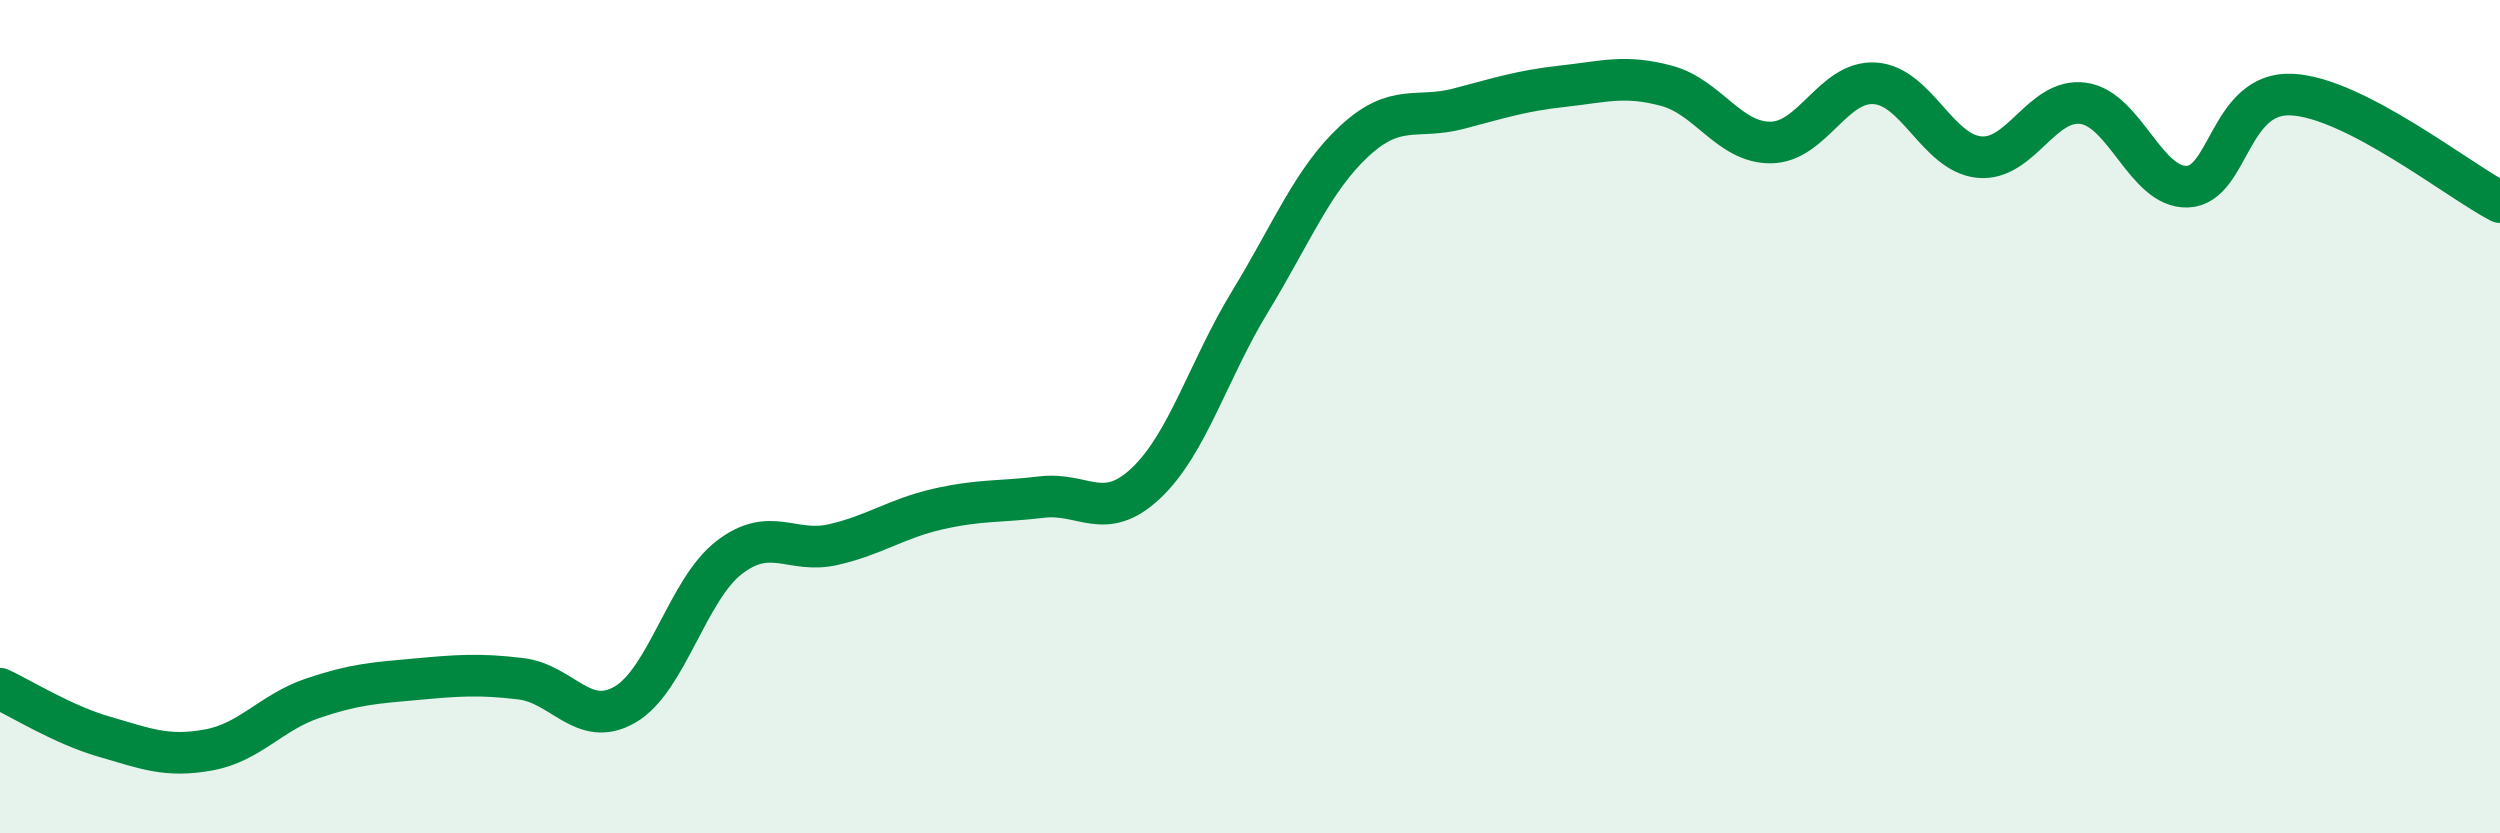
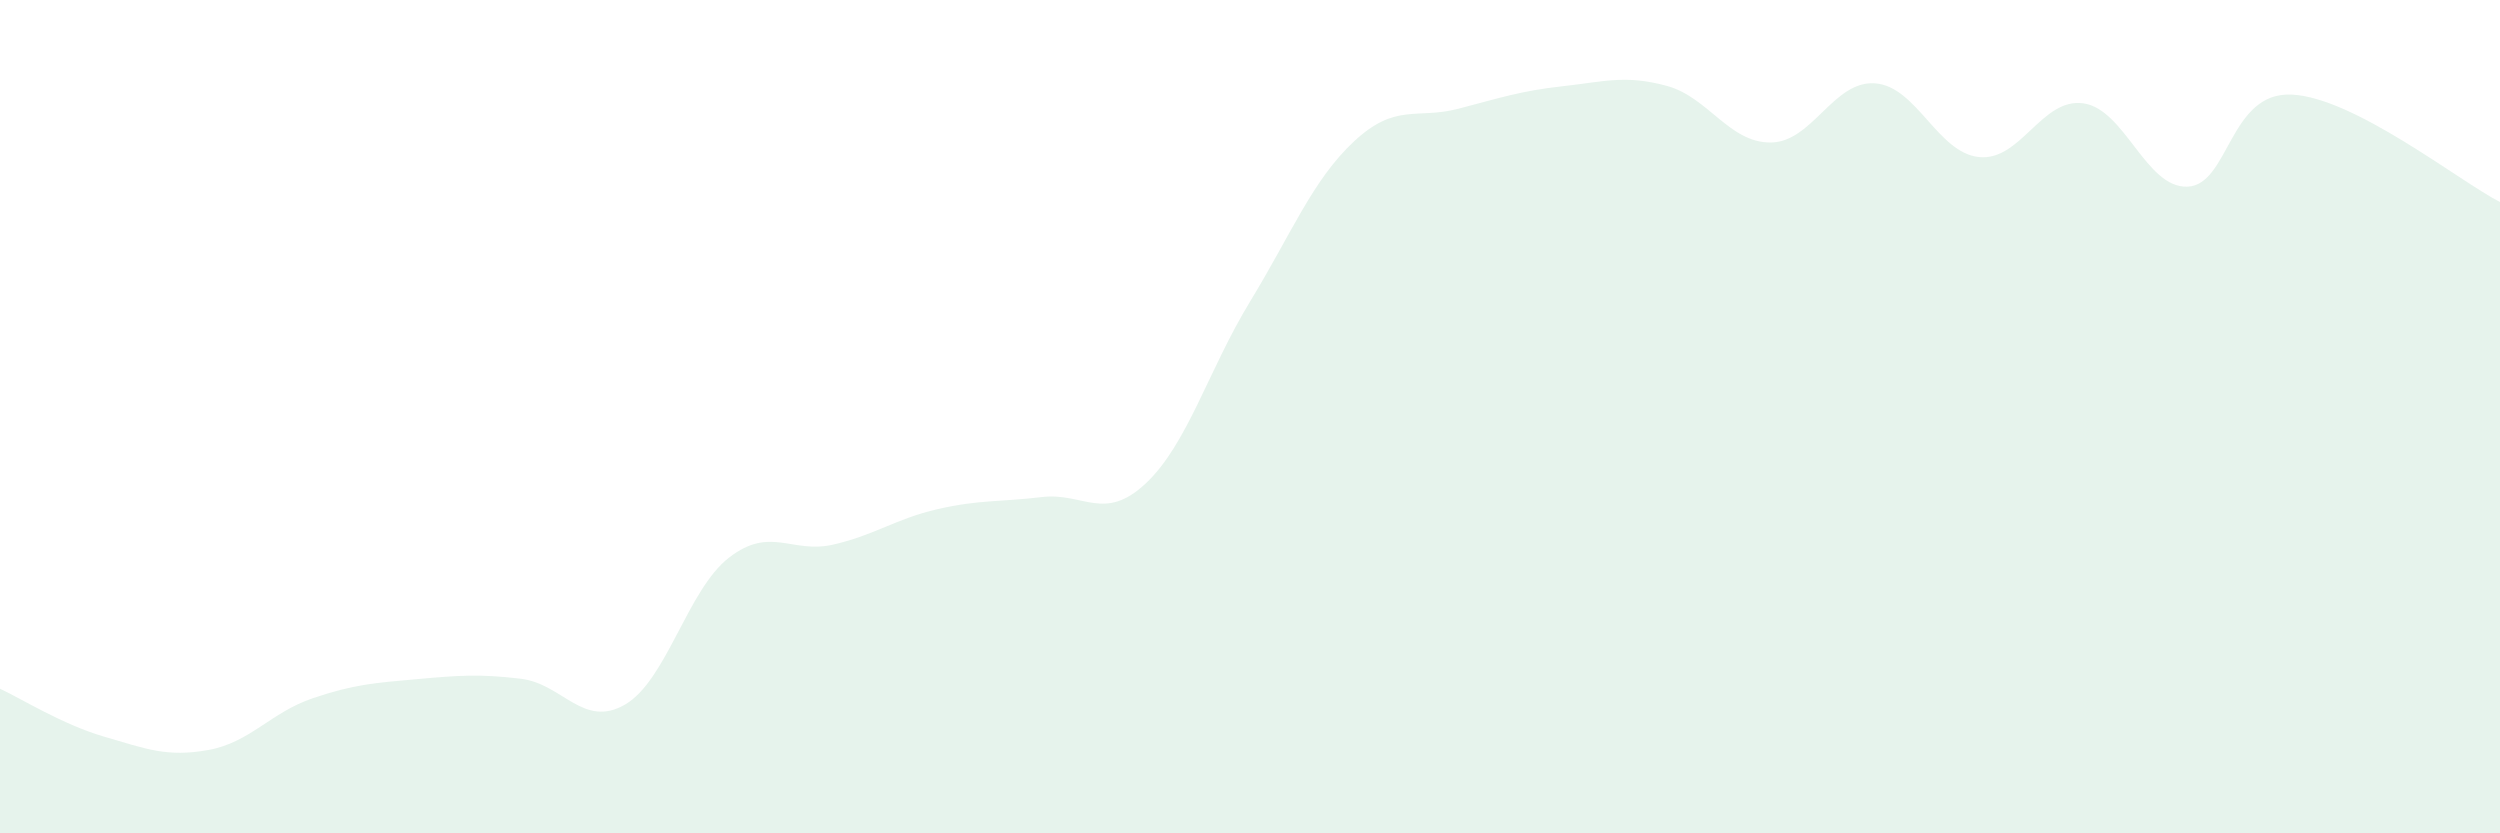
<svg xmlns="http://www.w3.org/2000/svg" width="60" height="20" viewBox="0 0 60 20">
  <path d="M 0,16.53 C 0.5,16.76 1.5,17.39 2.5,17.68 C 3.5,17.97 4,18.18 5,18 C 6,17.82 6.5,17.1 7.5,16.76 C 8.5,16.42 9,16.39 10,16.3 C 11,16.21 11.5,16.17 12.5,16.29 C 13.5,16.41 14,17.49 15,16.91 C 16,16.33 16.5,14.15 17.5,13.38 C 18.5,12.61 19,13.3 20,13.07 C 21,12.84 21.5,12.45 22.5,12.22 C 23.5,11.99 24,12.05 25,11.93 C 26,11.81 26.5,12.54 27.5,11.6 C 28.5,10.66 29,8.88 30,7.24 C 31,5.6 31.5,4.32 32.5,3.39 C 33.5,2.46 34,2.87 35,2.61 C 36,2.35 36.5,2.18 37.5,2.07 C 38.5,1.96 39,1.79 40,2.06 C 41,2.33 41.5,3.43 42.5,3.42 C 43.5,3.41 44,1.93 45,2 C 46,2.07 46.5,3.67 47.5,3.77 C 48.5,3.87 49,2.34 50,2.48 C 51,2.62 51.5,4.52 52.5,4.48 C 53.5,4.44 53.5,2.2 55,2.27 C 56.5,2.34 59,4.33 60,4.85L60 20L0 20Z" fill="#008740" opacity="0.1" stroke-linecap="round" stroke-linejoin="round" />
-   <path d="M 0,16.53 C 0.5,16.76 1.5,17.39 2.5,17.68 C 3.5,17.97 4,18.18 5,18 C 6,17.82 6.5,17.1 7.5,16.76 C 8.5,16.42 9,16.39 10,16.3 C 11,16.21 11.5,16.17 12.5,16.29 C 13.5,16.41 14,17.49 15,16.91 C 16,16.33 16.5,14.15 17.5,13.38 C 18.5,12.61 19,13.3 20,13.07 C 21,12.84 21.5,12.45 22.5,12.22 C 23.5,11.99 24,12.05 25,11.93 C 26,11.81 26.5,12.54 27.5,11.6 C 28.5,10.66 29,8.88 30,7.24 C 31,5.6 31.5,4.32 32.5,3.39 C 33.5,2.46 34,2.87 35,2.61 C 36,2.35 36.5,2.18 37.5,2.07 C 38.5,1.96 39,1.79 40,2.06 C 41,2.33 41.5,3.43 42.5,3.42 C 43.5,3.41 44,1.93 45,2 C 46,2.07 46.5,3.67 47.5,3.77 C 48.5,3.87 49,2.34 50,2.48 C 51,2.62 51.5,4.52 52.5,4.48 C 53.5,4.44 53.5,2.2 55,2.27 C 56.5,2.34 59,4.33 60,4.85" stroke="#008740" stroke-width="1" fill="none" stroke-linecap="round" stroke-linejoin="round" />
</svg>